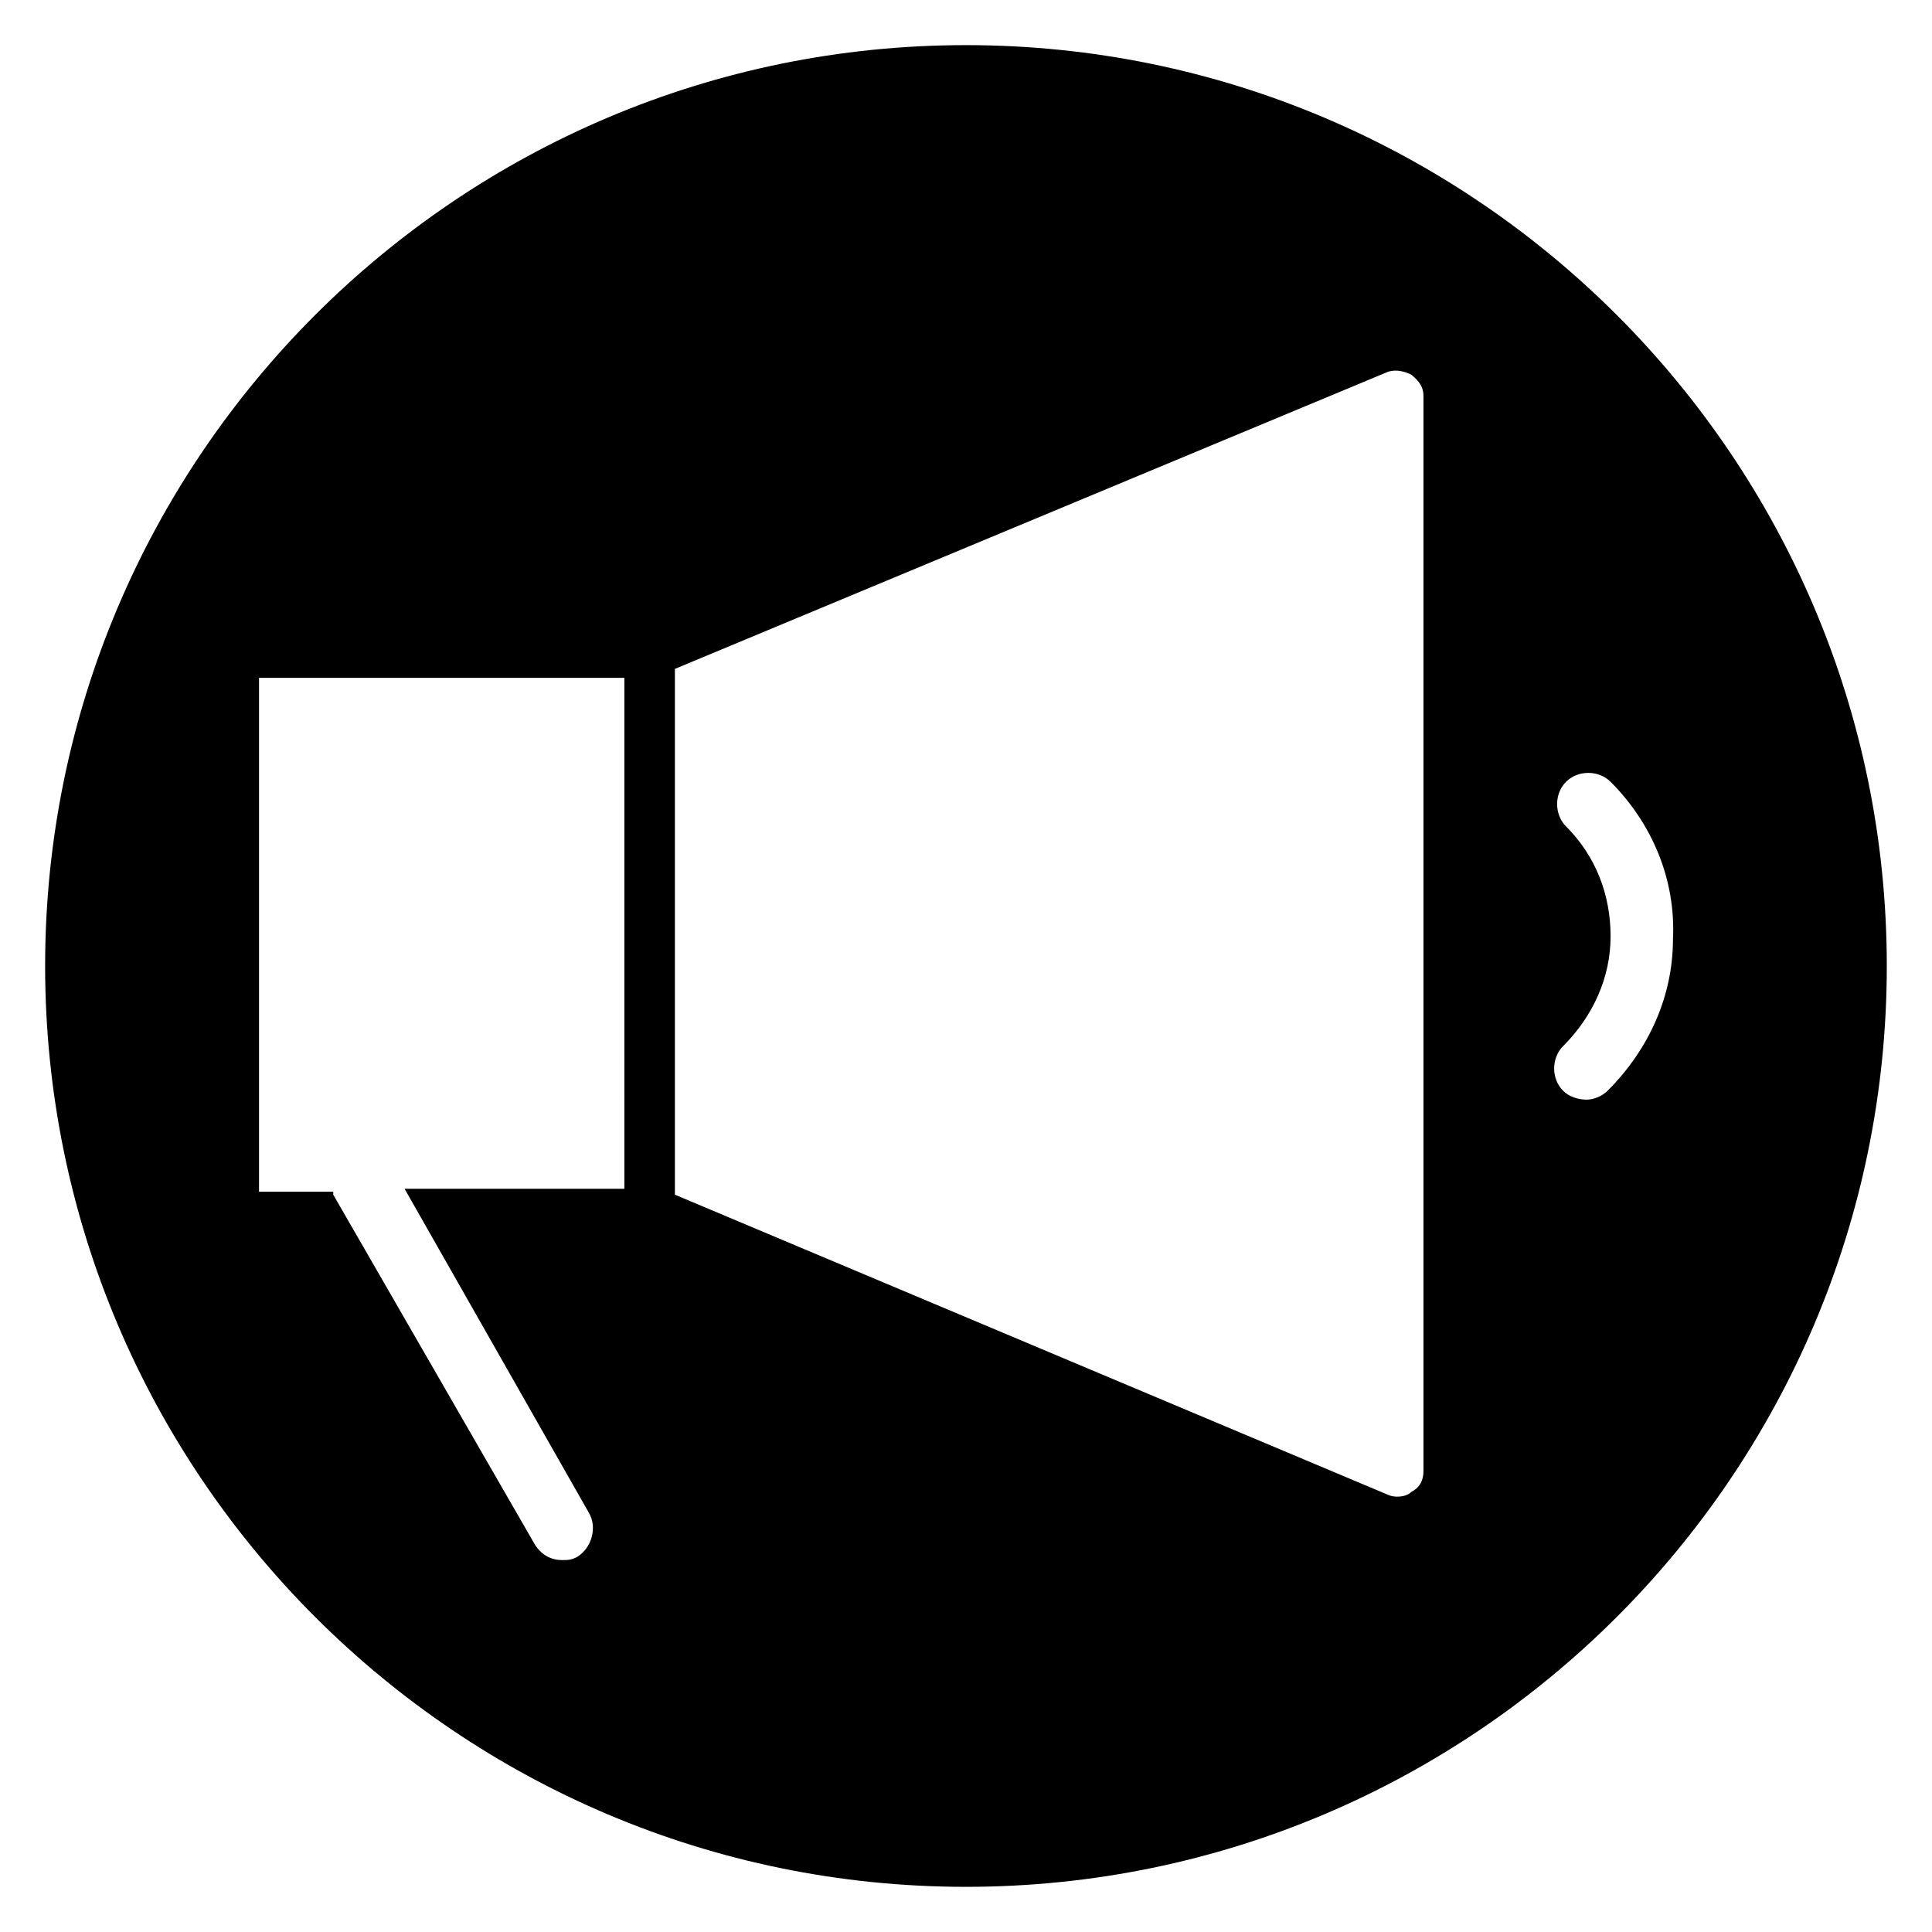
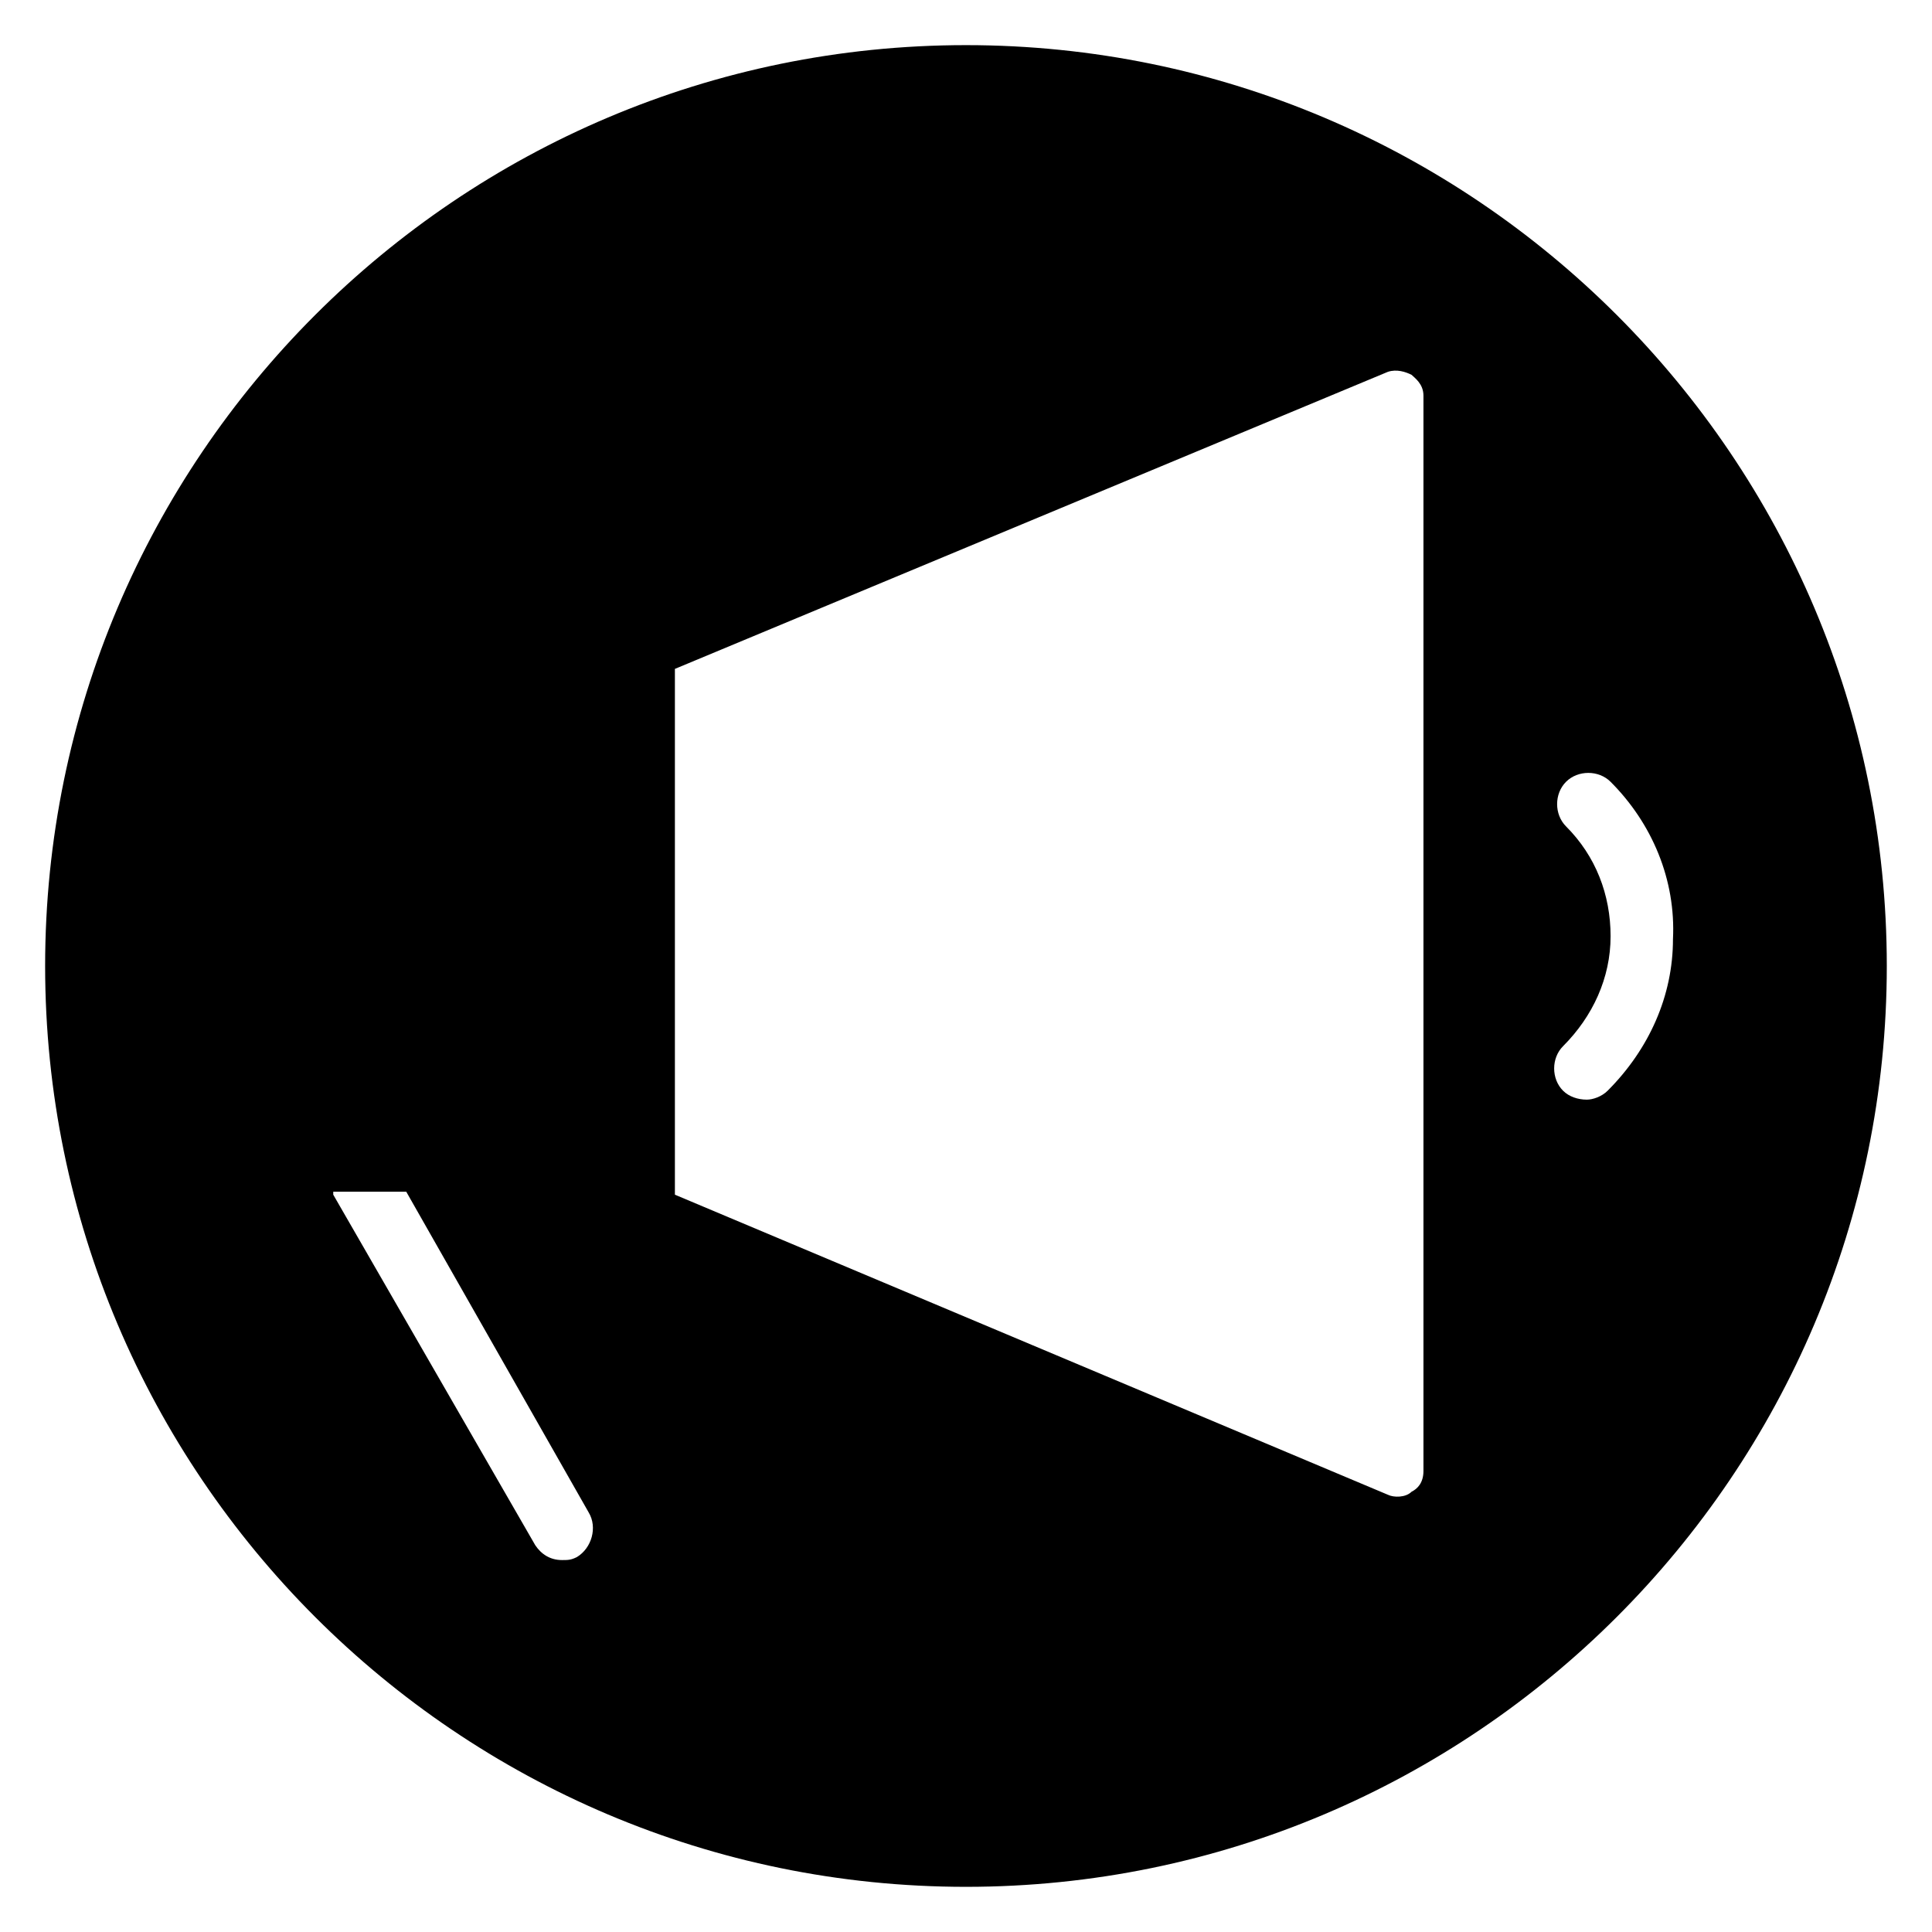
<svg xmlns="http://www.w3.org/2000/svg" fill="#000000" width="800px" height="800px" version="1.1" viewBox="144 144 512 512">
-   <path d="m400 155.96c-134.61 0-244.04 109.42-244.04 244.04s109.42 244.03 244.03 244.03c134.61 0 244.03-109.42 244.03-244.03 0.004-134.61-109.42-244.04-244.03-244.04zm-90.531 303.07h-58.254l48.805 85.805c2.363 3.938 0.789 9.445-3.148 11.809-1.574 0.789-2.363 0.789-3.938 0.789-3.148 0-5.512-1.574-7.086-3.938l-53.531-92.891v-0.789h-19.672v-136.18h96.824zm211.76 74.785c0 3.148-1.574 4.723-3.148 5.512-1.574 1.574-4.723 1.574-6.297 0.789l-188.93-79.512v-139.34l188.93-78.719c2.363-0.789 4.723 0 6.297 0.789 0.789 0.789 3.148 2.363 3.148 5.512zm48.809-100.76c-1.574 1.574-3.938 2.363-5.512 2.363-2.363 0-4.723-0.789-6.297-2.363-3.148-3.148-3.148-8.66 0-11.809 7.871-7.871 12.594-18.105 12.594-29.125 0-11.02-3.938-21.254-11.809-29.125-3.148-3.148-3.148-8.66 0-11.809 3.148-3.148 8.66-3.148 11.809 0 11.02 11.02 17.32 25.977 16.531 41.723 0 14.953-6.297 29.121-17.316 40.145z" />
+   <path d="m400 155.96c-134.61 0-244.04 109.42-244.04 244.04s109.42 244.03 244.03 244.03c134.61 0 244.03-109.42 244.03-244.03 0.004-134.61-109.42-244.04-244.03-244.04zm-90.531 303.07h-58.254l48.805 85.805c2.363 3.938 0.789 9.445-3.148 11.809-1.574 0.789-2.363 0.789-3.938 0.789-3.148 0-5.512-1.574-7.086-3.938l-53.531-92.891v-0.789h-19.672h96.824zm211.76 74.785c0 3.148-1.574 4.723-3.148 5.512-1.574 1.574-4.723 1.574-6.297 0.789l-188.93-79.512v-139.34l188.93-78.719c2.363-0.789 4.723 0 6.297 0.789 0.789 0.789 3.148 2.363 3.148 5.512zm48.809-100.76c-1.574 1.574-3.938 2.363-5.512 2.363-2.363 0-4.723-0.789-6.297-2.363-3.148-3.148-3.148-8.66 0-11.809 7.871-7.871 12.594-18.105 12.594-29.125 0-11.02-3.938-21.254-11.809-29.125-3.148-3.148-3.148-8.66 0-11.809 3.148-3.148 8.66-3.148 11.809 0 11.02 11.02 17.32 25.977 16.531 41.723 0 14.953-6.297 29.121-17.316 40.145z" />
</svg>